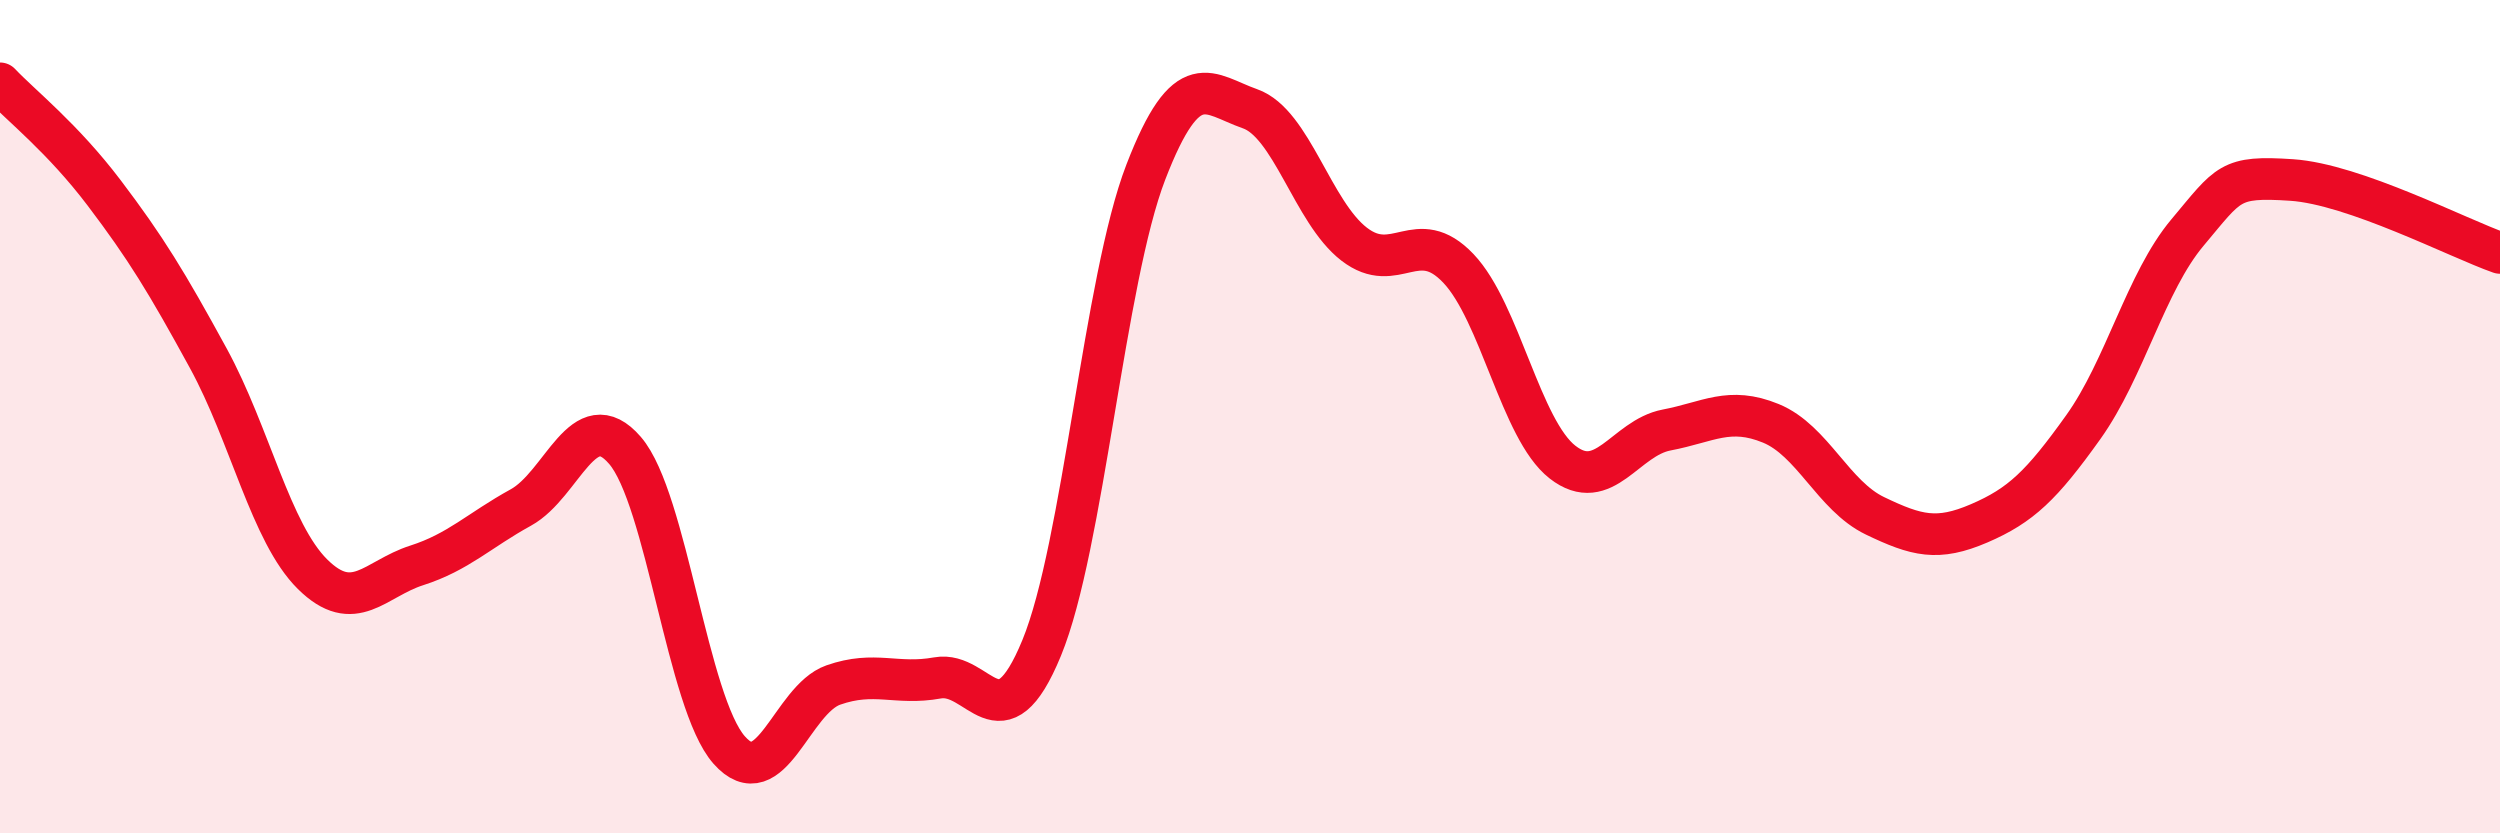
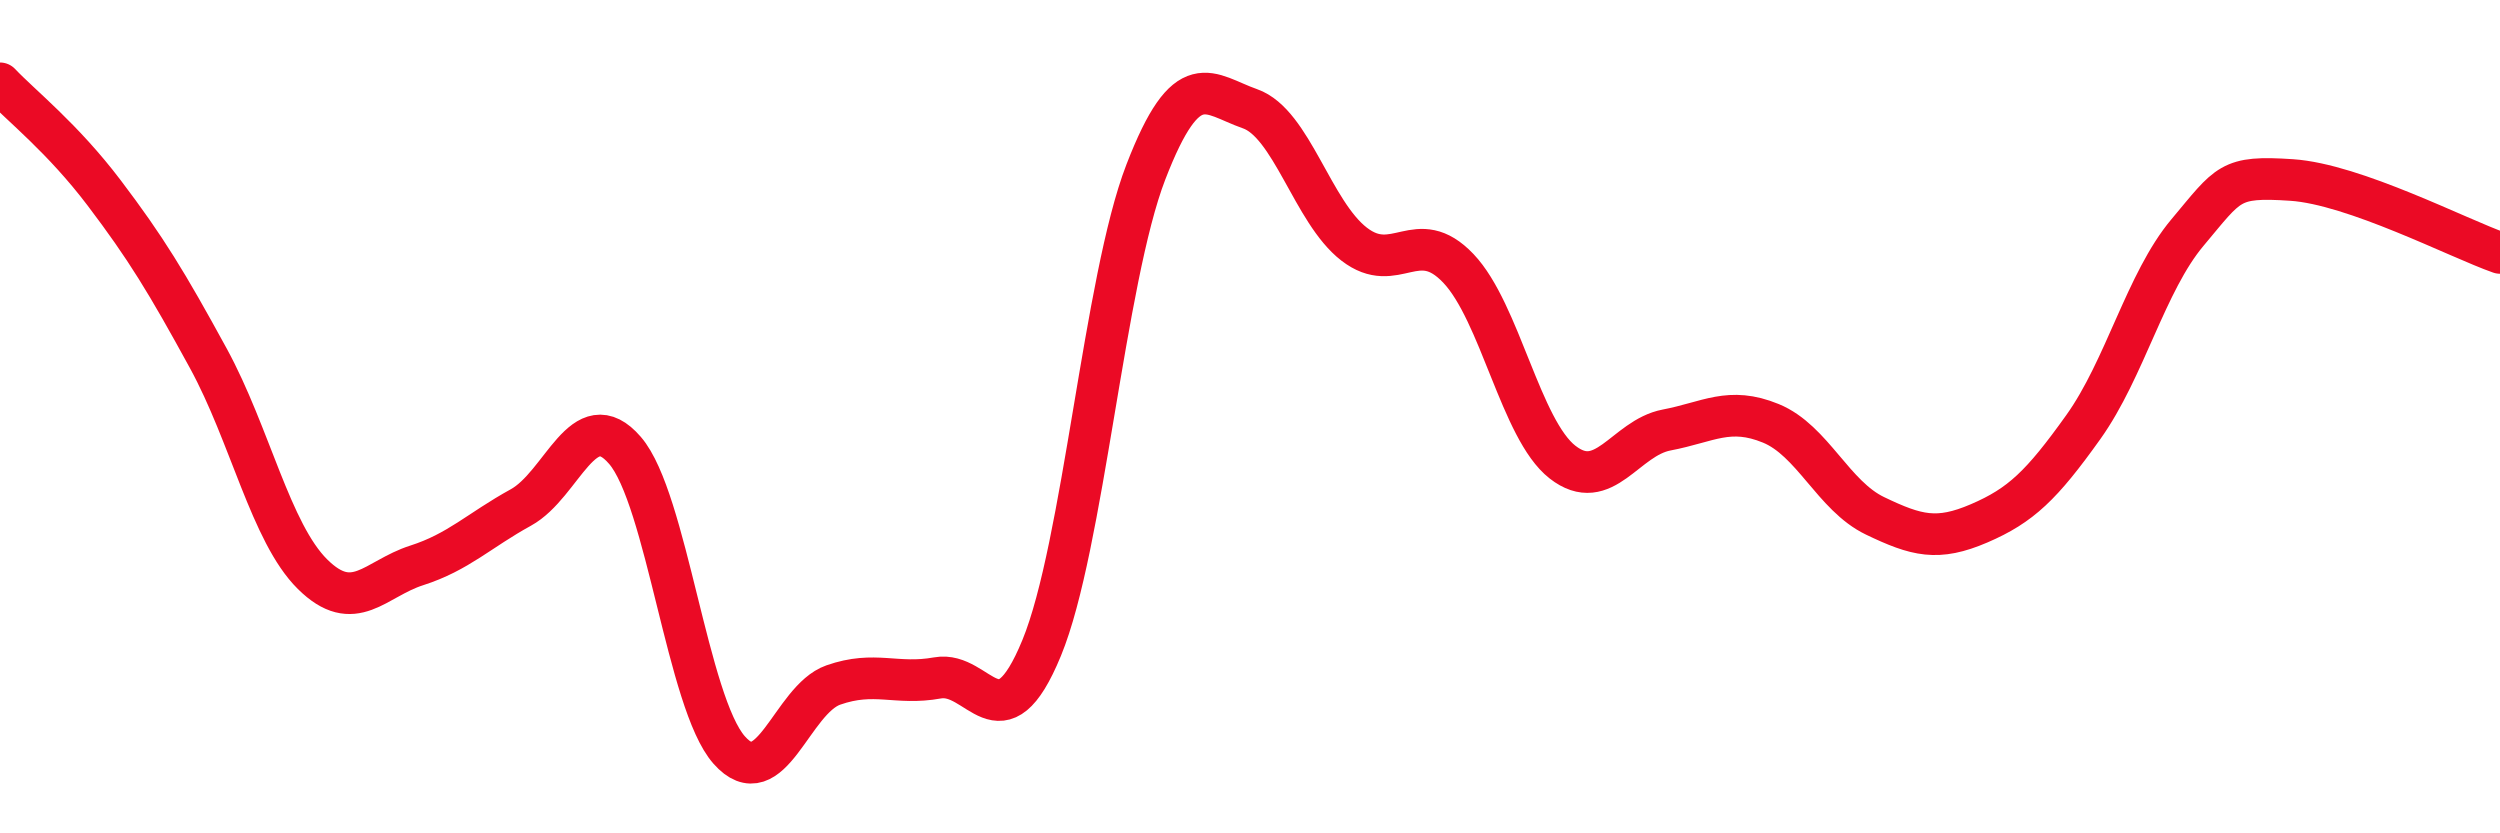
<svg xmlns="http://www.w3.org/2000/svg" width="60" height="20" viewBox="0 0 60 20">
-   <path d="M 0,2 C 0.5,2.53 1.5,3.31 2.5,4.63 C 3.5,5.95 4,6.77 5,8.6 C 6,10.43 6.5,12.79 7.5,13.78 C 8.5,14.77 9,13.89 10,13.57 C 11,13.25 11.5,12.73 12.5,12.18 C 13.5,11.63 14,9.65 15,10.81 C 16,11.97 16.5,16.87 17.5,18 C 18.5,19.13 19,16.79 20,16.44 C 21,16.09 21.5,16.45 22.5,16.27 C 23.5,16.09 24,17.98 25,15.55 C 26,13.12 26.5,6.72 27.5,4.13 C 28.5,1.54 29,2.26 30,2.61 C 31,2.96 31.5,5.09 32.5,5.86 C 33.5,6.63 34,5.39 35,6.44 C 36,7.49 36.5,10.31 37.5,11.09 C 38.5,11.87 39,10.51 40,10.32 C 41,10.13 41.5,9.75 42.5,10.16 C 43.5,10.57 44,11.9 45,12.38 C 46,12.86 46.5,12.99 47.5,12.56 C 48.5,12.13 49,11.65 50,10.25 C 51,8.85 51.5,6.77 52.5,5.58 C 53.5,4.39 53.5,4.22 55,4.32 C 56.5,4.42 59,5.72 60,6.07L60 20L0 20Z" fill="#EB0A25" opacity="0.1" stroke-linecap="round" stroke-linejoin="round" />
  <path d="M 0,2 C 0.5,2.53 1.5,3.31 2.5,4.63 C 3.5,5.95 4,6.77 5,8.6 C 6,10.43 6.5,12.79 7.5,13.78 C 8.5,14.77 9,13.89 10,13.57 C 11,13.25 11.5,12.73 12.5,12.18 C 13.5,11.63 14,9.65 15,10.81 C 16,11.97 16.5,16.87 17.5,18 C 18.5,19.13 19,16.79 20,16.44 C 21,16.09 21.5,16.45 22.5,16.27 C 23.5,16.09 24,17.98 25,15.55 C 26,13.12 26.5,6.72 27.5,4.13 C 28.5,1.54 29,2.26 30,2.61 C 31,2.96 31.5,5.09 32.5,5.86 C 33.5,6.63 34,5.39 35,6.44 C 36,7.49 36.5,10.31 37.5,11.09 C 38.5,11.87 39,10.51 40,10.32 C 41,10.13 41.5,9.75 42.5,10.16 C 43.5,10.57 44,11.9 45,12.38 C 46,12.86 46.5,12.99 47.5,12.56 C 48.5,12.13 49,11.65 50,10.25 C 51,8.85 51.5,6.77 52.5,5.58 C 53.5,4.39 53.5,4.22 55,4.32 C 56.5,4.42 59,5.72 60,6.07" stroke="#EB0A25" stroke-width="1" fill="none" stroke-linecap="round" stroke-linejoin="round" />
</svg>